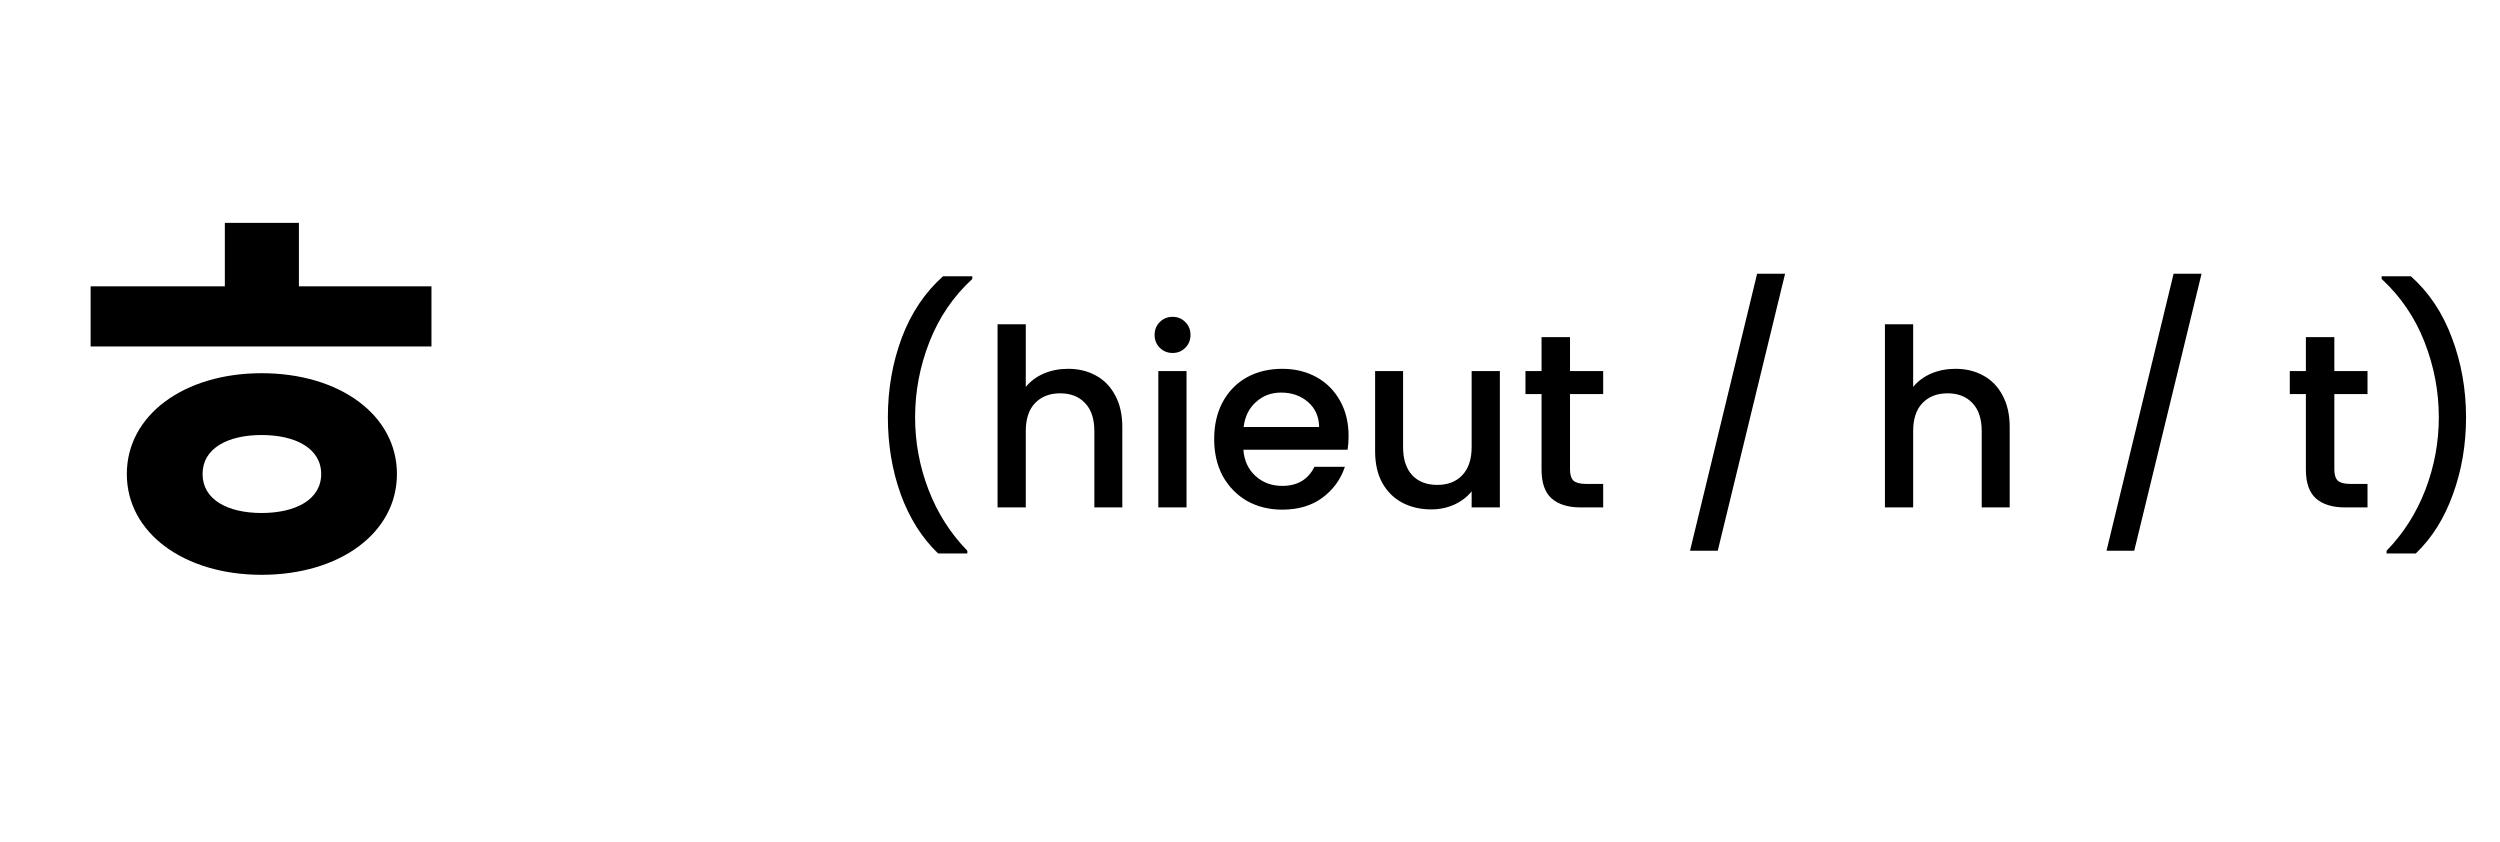
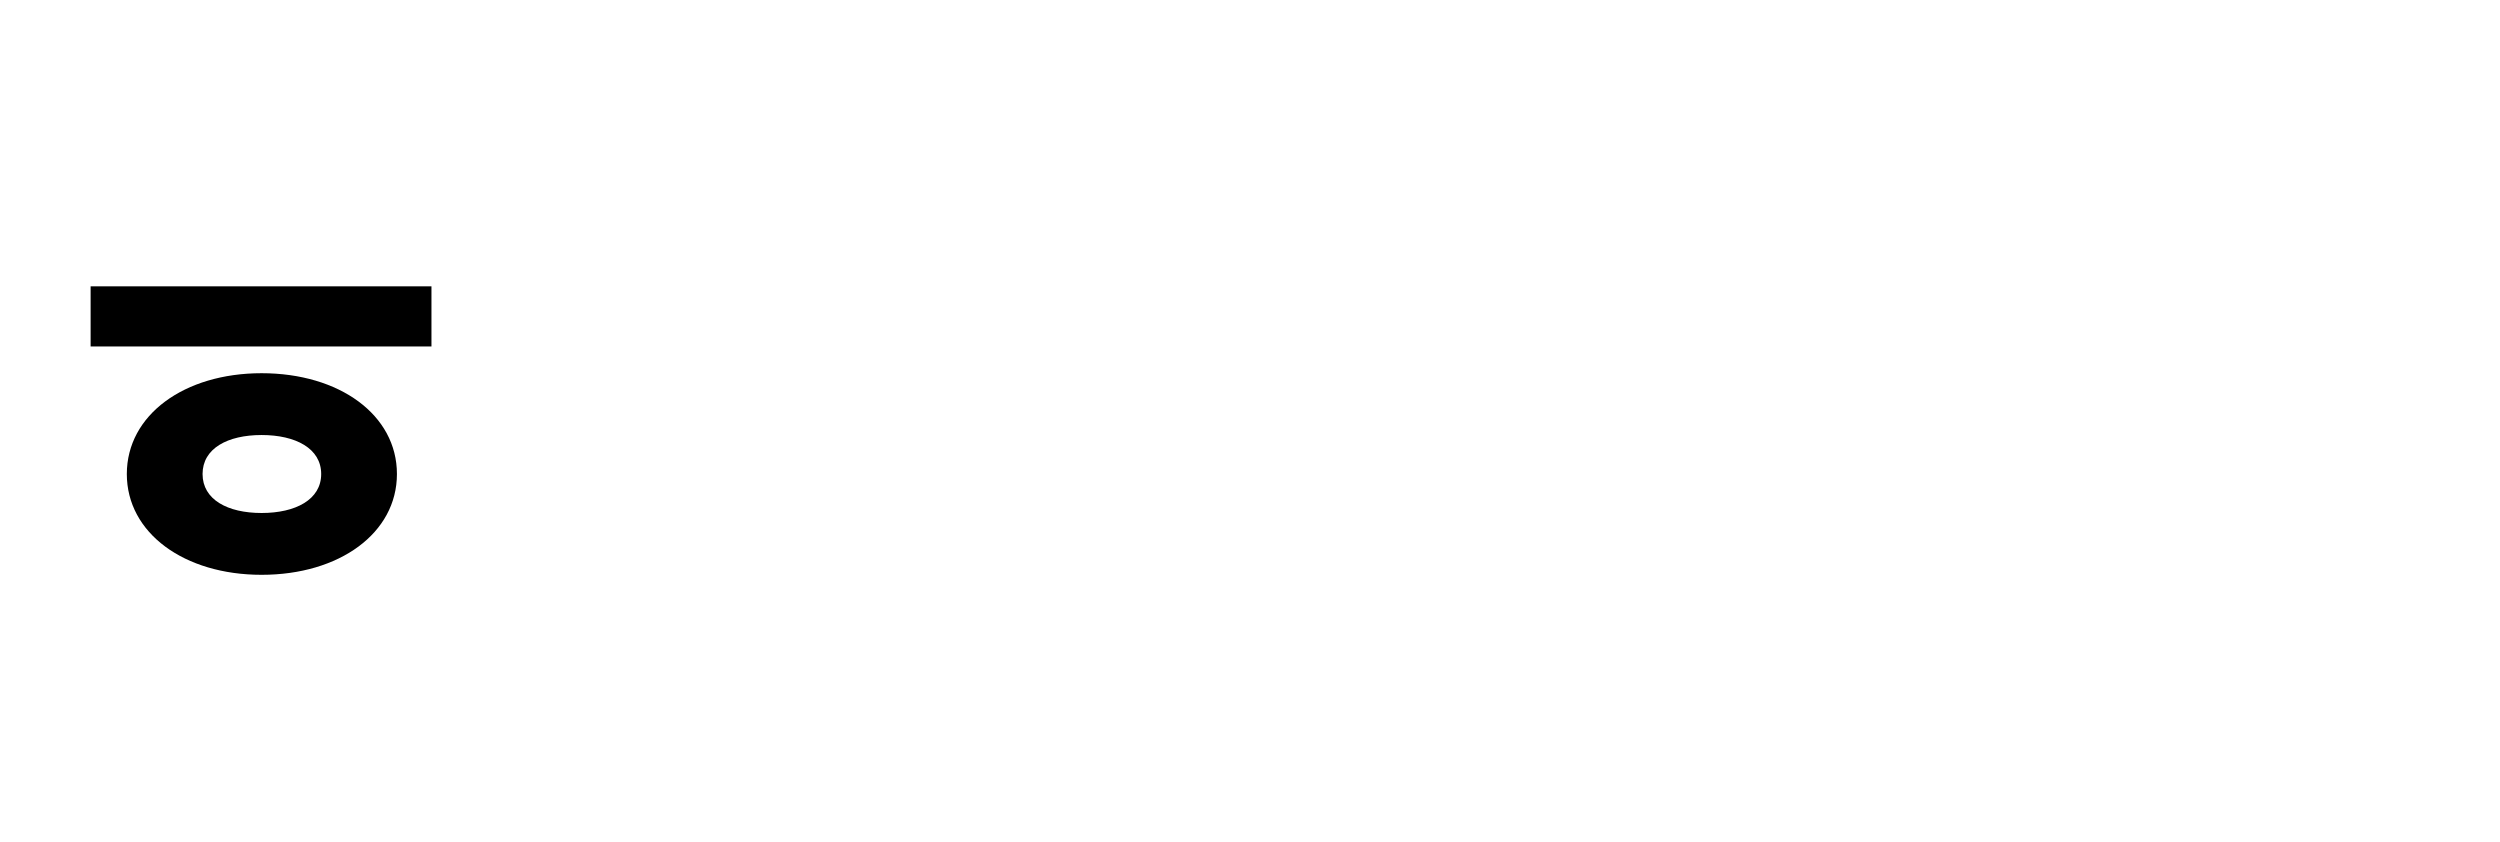
<svg xmlns="http://www.w3.org/2000/svg" width="202" height="68" viewBox="0 0 202 68" fill="none">
-   <path d="M75.8 44.72C74.493 43.467 73.486 41.873 72.78 39.94C72.086 38.007 71.74 35.933 71.74 33.72C71.74 31.453 72.113 29.313 72.86 27.3C73.62 25.287 74.733 23.627 76.2 22.32H78.56V22.54C77.026 23.953 75.873 25.647 75.1 27.62C74.326 29.593 73.94 31.627 73.94 33.72C73.94 35.733 74.3 37.68 75.02 39.56C75.74 41.44 76.786 43.087 78.16 44.5V44.72H75.8ZM86.303 29.8C87.144 29.8 87.89 29.98 88.543 30.34C89.21 30.7 89.73 31.233 90.103 31.94C90.49 32.647 90.683 33.5 90.683 34.5V41H88.424V34.84C88.424 33.853 88.177 33.1 87.683 32.58C87.19 32.047 86.517 31.78 85.663 31.78C84.81 31.78 84.13 32.047 83.624 32.58C83.13 33.1 82.883 33.853 82.883 34.84V41H80.603V26.2H82.883V31.26C83.27 30.793 83.757 30.433 84.344 30.18C84.944 29.927 85.597 29.8 86.303 29.8ZM94.752 28.52C94.338 28.52 93.992 28.38 93.712 28.1C93.432 27.82 93.292 27.473 93.292 27.06C93.292 26.647 93.432 26.3 93.712 26.02C93.992 25.74 94.338 25.6 94.752 25.6C95.152 25.6 95.492 25.74 95.772 26.02C96.052 26.3 96.192 26.647 96.192 27.06C96.192 27.473 96.052 27.82 95.772 28.1C95.492 28.38 95.152 28.52 94.752 28.52ZM95.872 29.98V41H93.592V29.98H95.872ZM108.965 35.22C108.965 35.633 108.939 36.007 108.885 36.34H100.465C100.532 37.22 100.859 37.927 101.445 38.46C102.032 38.993 102.752 39.26 103.605 39.26C104.832 39.26 105.699 38.747 106.205 37.72H108.665C108.332 38.733 107.725 39.567 106.845 40.22C105.979 40.86 104.899 41.18 103.605 41.18C102.552 41.18 101.605 40.947 100.765 40.48C99.939 40 99.285 39.333 98.805 38.48C98.339 37.613 98.105 36.613 98.105 35.48C98.105 34.347 98.332 33.353 98.785 32.5C99.252 31.633 99.899 30.967 100.725 30.5C101.565 30.033 102.525 29.8 103.605 29.8C104.645 29.8 105.572 30.027 106.385 30.48C107.199 30.933 107.832 31.573 108.285 32.4C108.739 33.213 108.965 34.153 108.965 35.22ZM106.585 34.5C106.572 33.66 106.272 32.987 105.685 32.48C105.099 31.973 104.372 31.72 103.505 31.72C102.719 31.72 102.045 31.973 101.485 32.48C100.925 32.973 100.592 33.647 100.485 34.5H106.585ZM121.189 29.98V41H118.909V39.7C118.549 40.153 118.076 40.513 117.489 40.78C116.916 41.033 116.302 41.16 115.649 41.16C114.782 41.16 114.002 40.98 113.309 40.62C112.629 40.26 112.089 39.727 111.689 39.02C111.302 38.313 111.109 37.46 111.109 36.46V29.98H113.369V36.12C113.369 37.107 113.616 37.867 114.109 38.4C114.602 38.92 115.276 39.18 116.129 39.18C116.982 39.18 117.656 38.92 118.149 38.4C118.656 37.867 118.909 37.107 118.909 36.12V29.98H121.189ZM126.857 31.84V37.94C126.857 38.353 126.951 38.653 127.137 38.84C127.337 39.013 127.671 39.1 128.137 39.1H129.537V41H127.737C126.711 41 125.924 40.76 125.377 40.28C124.831 39.8 124.557 39.02 124.557 37.94V31.84H123.257V29.98H124.557V27.24H126.857V29.98H129.537V31.84H126.857ZM144.234 22.12L138.794 44.5H136.554L141.974 22.12H144.234ZM158.003 29.8C158.843 29.8 159.589 29.98 160.243 30.34C160.909 30.7 161.429 31.233 161.803 31.94C162.189 32.647 162.383 33.5 162.383 34.5V41H160.123V34.84C160.123 33.853 159.876 33.1 159.383 32.58C158.889 32.047 158.216 31.78 157.363 31.78C156.509 31.78 155.829 32.047 155.323 32.58C154.829 33.1 154.583 33.853 154.583 34.84V41H152.303V26.2H154.583V31.26C154.969 30.793 155.456 30.433 156.043 30.18C156.643 29.927 157.296 29.8 158.003 29.8ZM177.886 22.12L172.446 44.5H170.206L175.626 22.12H177.886ZM188.615 31.84V37.94C188.615 38.353 188.708 38.653 188.895 38.84C189.095 39.013 189.428 39.1 189.895 39.1H191.295V41H189.495C188.468 41 187.682 40.76 187.135 40.28C186.588 39.8 186.315 39.02 186.315 37.94V31.84H185.015V29.98H186.315V27.24H188.615V29.98H191.295V31.84H188.615ZM192.836 44.72V44.5C194.21 43.087 195.256 41.44 195.976 39.56C196.696 37.68 197.056 35.733 197.056 33.72C197.056 31.627 196.67 29.593 195.896 27.62C195.123 25.647 193.97 23.953 192.436 22.54V22.32H194.796C196.263 23.627 197.37 25.287 198.116 27.3C198.876 29.313 199.256 31.453 199.256 33.72C199.256 35.933 198.903 38.007 198.196 39.94C197.503 41.873 196.503 43.467 195.196 44.72H192.836Z" fill="black" />
-   <path d="M7.322 23.135H34.862V27.995H7.322V23.135ZM21.137 30.155C27.437 30.155 32.072 33.53 32.072 38.3C32.072 43.07 27.437 46.445 21.137 46.445C14.882 46.445 10.247 43.07 10.247 38.3C10.247 33.53 14.882 30.155 21.137 30.155ZM21.137 35.15C18.392 35.15 16.367 36.23 16.367 38.3C16.367 40.37 18.392 41.45 21.137 41.45C23.882 41.45 25.952 40.37 25.952 38.3C25.952 36.23 23.882 35.15 21.137 35.15ZM18.167 18.005H24.152V27.41H18.167V18.005Z" fill="black" />
+   <path d="M7.322 23.135H34.862V27.995H7.322V23.135ZM21.137 30.155C27.437 30.155 32.072 33.53 32.072 38.3C32.072 43.07 27.437 46.445 21.137 46.445C14.882 46.445 10.247 43.07 10.247 38.3C10.247 33.53 14.882 30.155 21.137 30.155ZM21.137 35.15C18.392 35.15 16.367 36.23 16.367 38.3C16.367 40.37 18.392 41.45 21.137 41.45C23.882 41.45 25.952 40.37 25.952 38.3C25.952 36.23 23.882 35.15 21.137 35.15ZM18.167 18.005H24.152V27.41V18.005Z" fill="black" />
</svg>